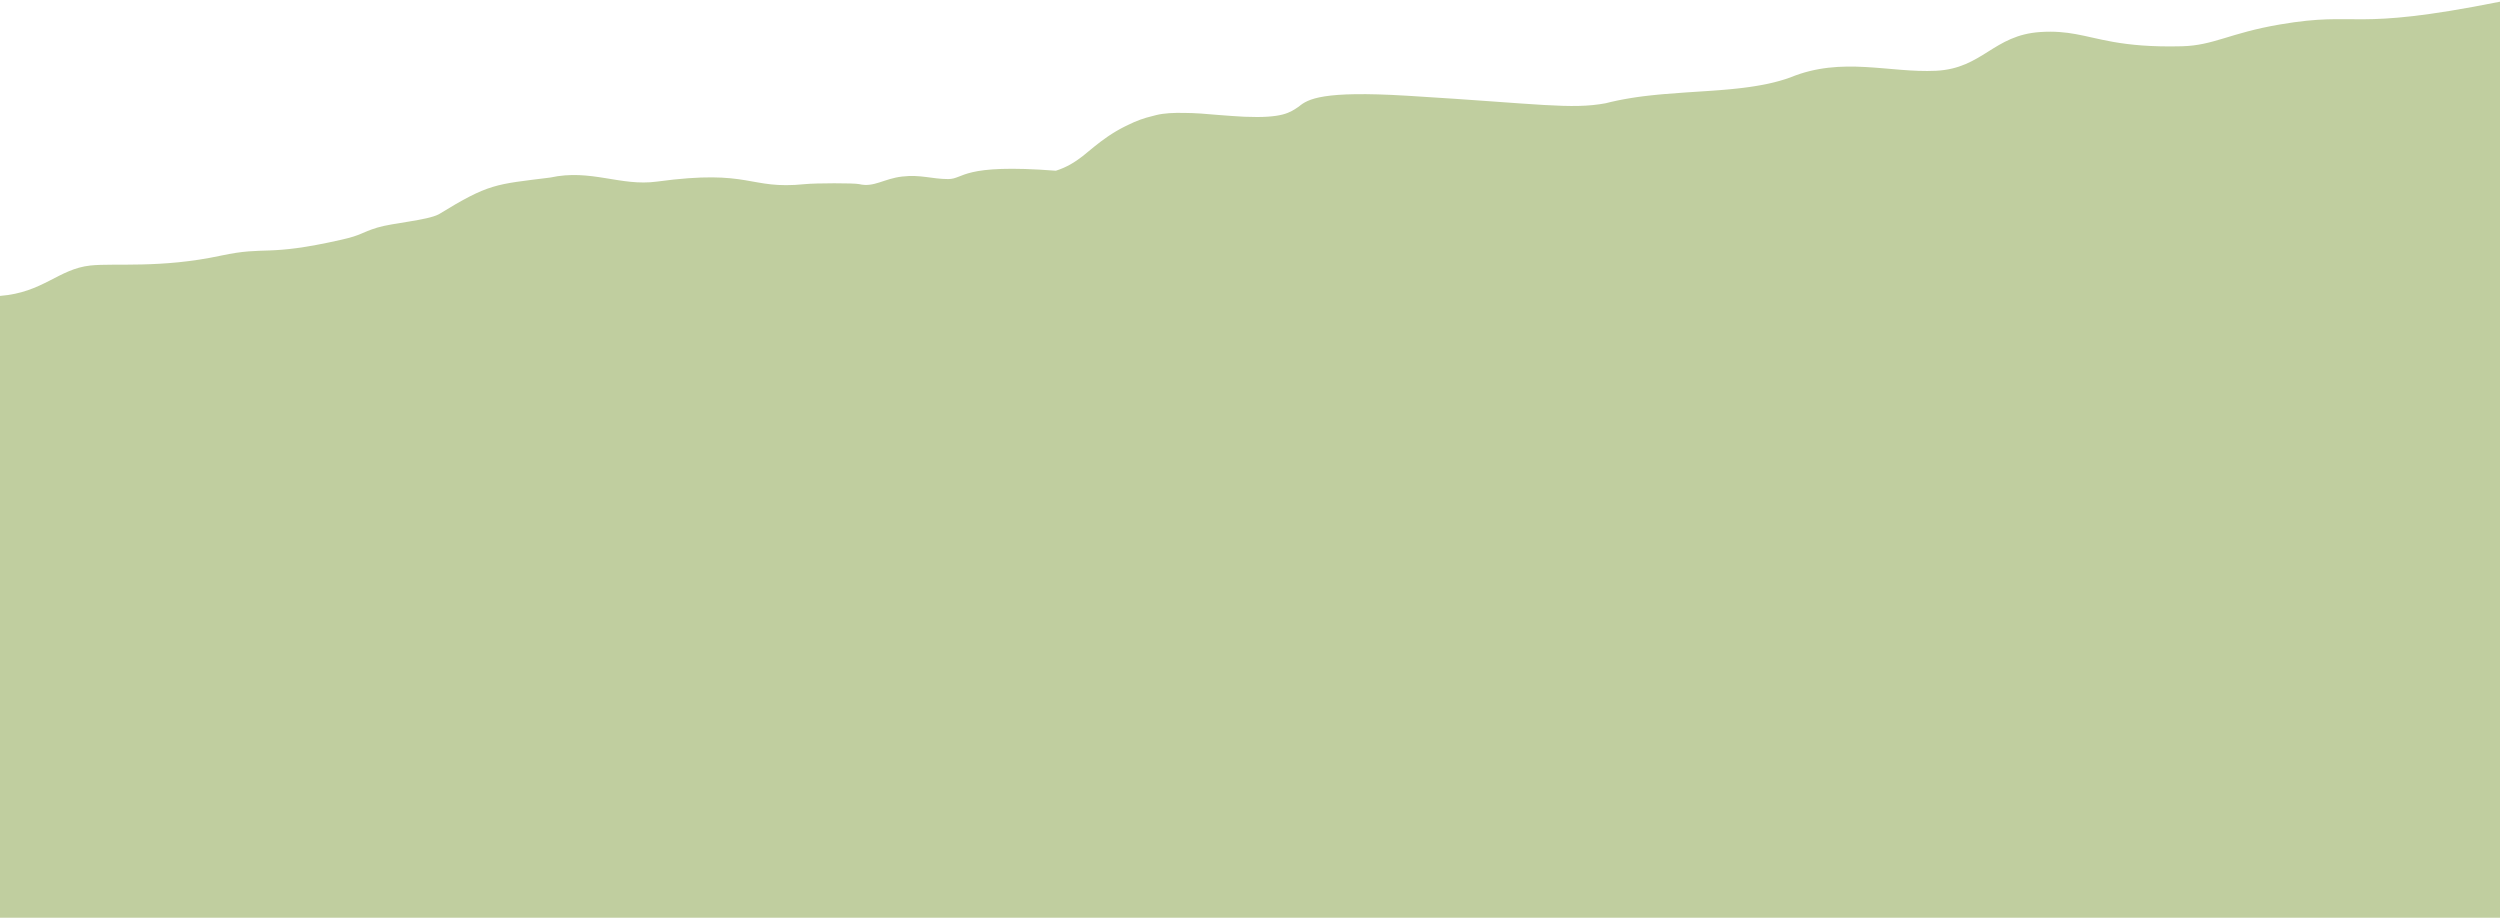
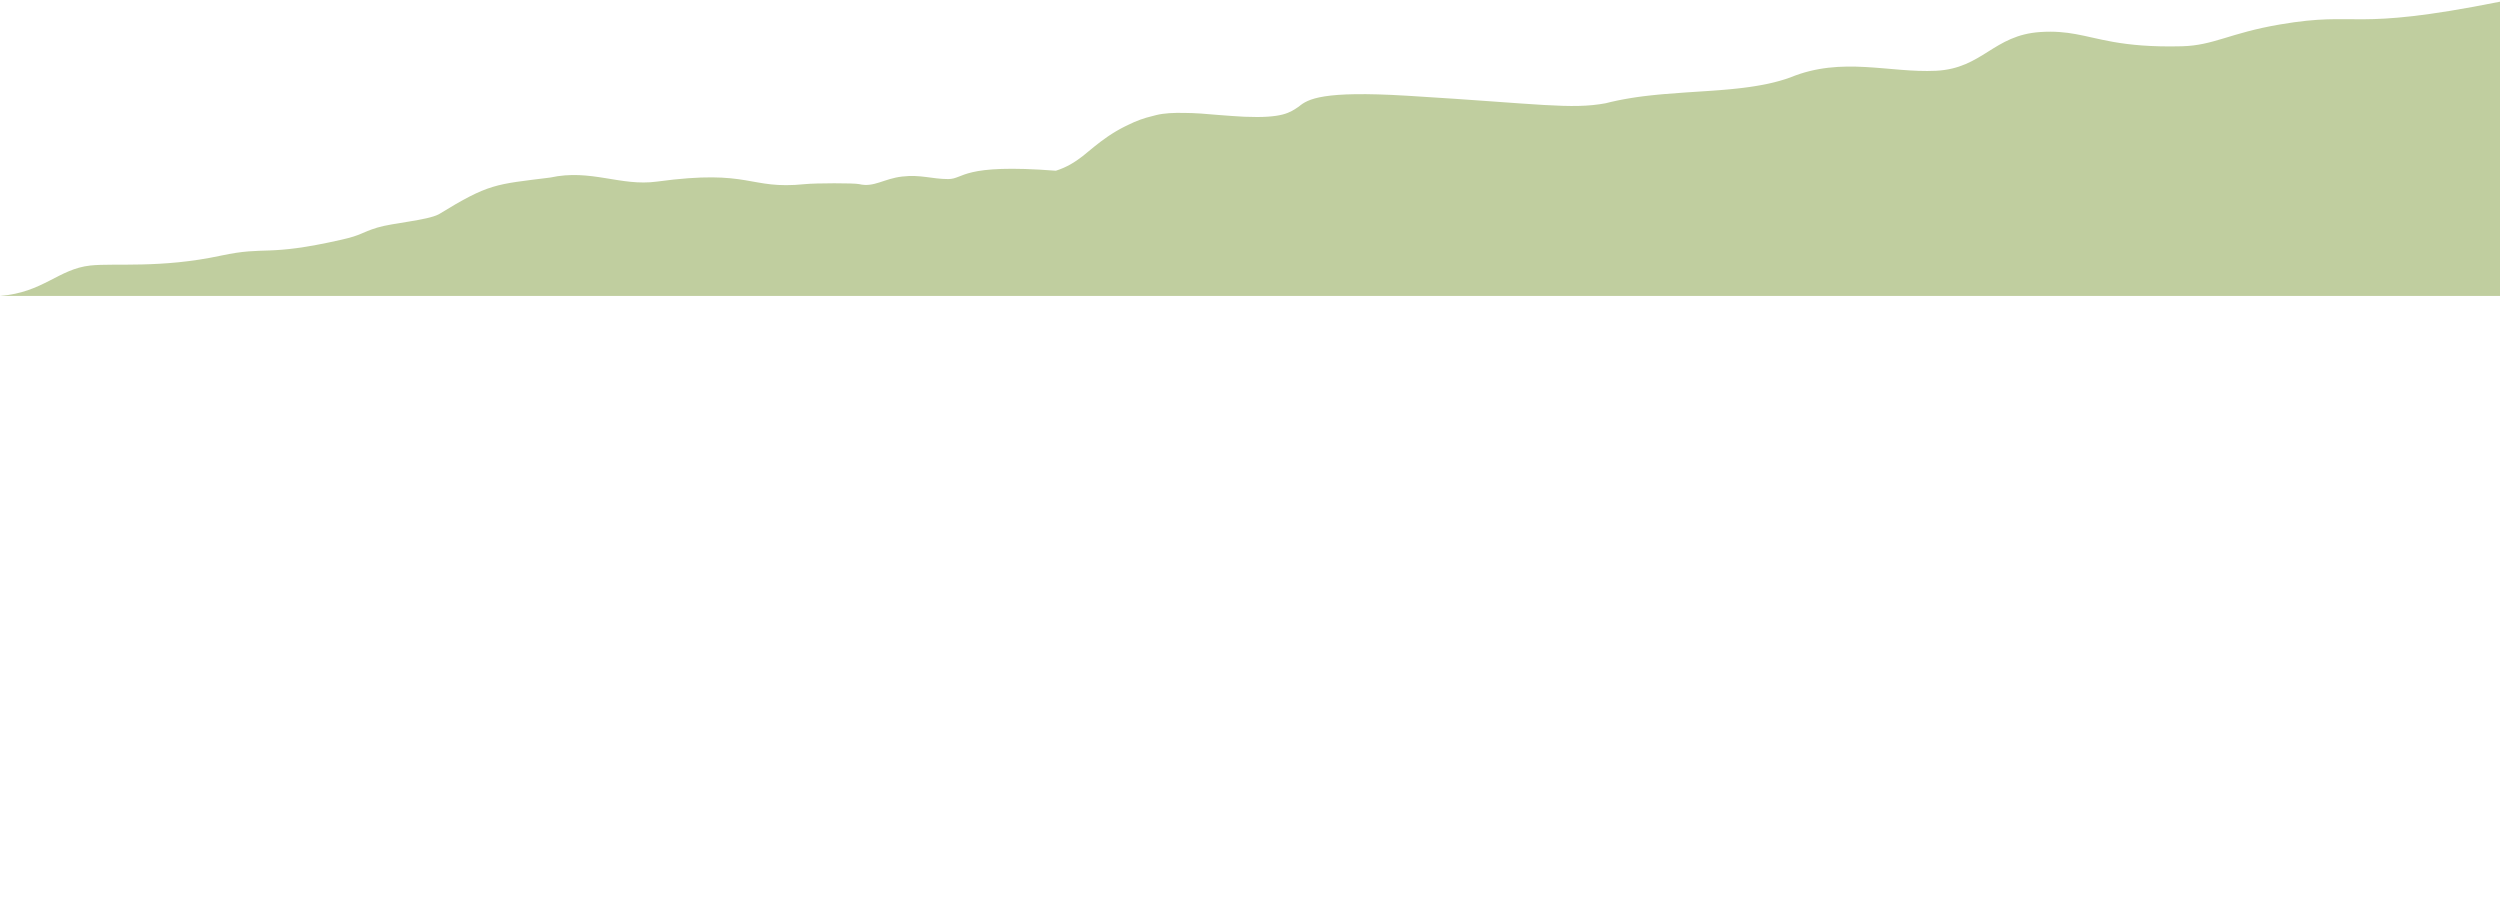
<svg xmlns="http://www.w3.org/2000/svg" width="1440" height="529" viewBox="0 0 1440 529" fill="none">
-   <path d="M1440 0.977C1352.62 18.448 1359.83 6.15 1313.3 14.08C1284.17 19.04 1275.18 26.184 1256.8 26.65C1238.88 27.106 1226.75 25.815 1217.15 24.126C1208.75 22.641 1202.28 20.855 1195.59 19.642C1189.53 18.545 1183.29 17.924 1175.25 18.448C1148.17 20.195 1142.05 39.413 1115.17 40.763C1088.3 42.102 1060.98 32.357 1031.27 44.587C1030.27 44.956 1029.25 45.295 1028.23 45.626C1027.99 45.703 1027.74 45.771 1027.5 45.849C1026.73 46.091 1025.95 46.324 1025.17 46.548C1024.81 46.645 1024.45 46.742 1024.08 46.839C1023.4 47.023 1022.71 47.208 1022.02 47.382C1021.61 47.479 1021.19 47.576 1020.79 47.683C1020.14 47.839 1019.48 47.994 1018.81 48.139C1018.37 48.236 1017.93 48.324 1017.5 48.421C1016.84 48.557 1016.19 48.683 1015.53 48.809C1015.08 48.897 1014.62 48.984 1014.17 49.062C1013.51 49.178 1012.85 49.294 1012.19 49.401C1011.73 49.479 1011.27 49.556 1010.81 49.634C1010.14 49.741 1009.47 49.838 1008.8 49.945C1008.33 50.013 1007.87 50.081 1007.41 50.149C1006.71 50.246 1006 50.343 1005.29 50.43C1004.85 50.488 1004.42 50.547 1003.97 50.605C1003.17 50.702 1002.35 50.799 1001.53 50.886C1001.18 50.925 1000.84 50.964 1000.5 51.003C999.359 51.129 998.223 51.245 997.078 51.352C996.534 51.401 995.981 51.449 995.427 51.508C994.806 51.566 994.175 51.624 993.553 51.672C992.913 51.731 992.282 51.779 991.641 51.828C991.097 51.876 990.553 51.915 990.01 51.964C989.311 52.022 988.602 52.07 987.903 52.119C987.427 52.158 986.961 52.187 986.485 52.226C985.689 52.284 984.884 52.342 984.087 52.391C983.748 52.41 983.408 52.439 983.078 52.459C975.078 53.002 966.932 53.468 958.806 54.177C958.612 54.196 958.417 54.215 958.223 54.225C957.185 54.313 956.155 54.41 955.117 54.507C954.777 54.536 954.427 54.575 954.087 54.614C953.204 54.701 952.32 54.788 951.437 54.885C951.019 54.934 950.602 54.982 950.185 55.021C949.379 55.108 948.563 55.206 947.757 55.303C947.301 55.361 946.854 55.419 946.398 55.468C945.621 55.565 944.845 55.672 944.068 55.778C943.602 55.846 943.136 55.904 942.67 55.972C941.903 56.079 941.146 56.196 940.379 56.322C939.913 56.39 939.456 56.467 938.99 56.545C938.214 56.671 937.437 56.807 936.66 56.943C936.223 57.021 935.786 57.098 935.35 57.176C934.505 57.331 933.67 57.496 932.835 57.661C932.476 57.739 932.107 57.797 931.748 57.875C930.553 58.127 929.359 58.38 928.175 58.661C928.175 58.661 928.155 58.661 928.146 58.661C927.039 58.923 925.942 59.185 924.854 59.476C904.932 63.155 886.971 59.826 812.738 55.283C812.466 55.264 812.194 55.254 811.922 55.235C811.291 55.196 810.66 55.157 810.029 55.118C761.952 52.216 753.359 56.982 748.126 61.389C742.951 64.883 738.786 68.163 716.709 67.241C711.952 67.008 707.117 66.63 702.33 66.261C702.282 66.261 702.233 66.261 702.175 66.251C694.786 65.562 688.204 65.067 682.068 65.038C675.971 64.912 670.495 65.184 666.117 66.251C665.252 66.465 664.417 66.688 663.583 66.911C659.01 67.989 654.505 69.59 649.893 71.9C649.35 72.153 648.816 72.415 648.282 72.677C648.136 72.745 647.99 72.823 647.845 72.89C647.388 73.123 646.932 73.356 646.485 73.589C646.243 73.716 646.01 73.842 645.777 73.968C645.408 74.162 645.049 74.356 644.689 74.56C644.175 74.851 643.67 75.133 643.175 75.424C643.087 75.472 643 75.521 642.913 75.569C642.262 75.948 641.631 76.336 641.019 76.724C640.913 76.792 640.816 76.86 640.709 76.918C640.233 77.219 639.757 77.53 639.301 77.831C639.097 77.967 638.893 78.103 638.699 78.229C638.466 78.384 638.243 78.54 638.01 78.695C632.34 82.568 627.786 86.576 623.573 89.974C619.165 93.371 614.553 96.312 608.185 98.34C553.718 94.118 555.466 103.145 546.146 103.145C536.825 103.145 530.311 100.447 519.641 101.689C508.971 102.922 503.476 108.095 494.884 106.057C492.019 105.377 469.777 105.436 463.718 106.057C430.738 109.425 433.078 97.166 378.379 104.601C357.291 107.464 340.476 97.137 316.922 102.271C285 106.28 281.845 105.61 252.67 123.46C245.99 126.954 226.01 128.42 217.311 131.099C207.641 134.079 208.709 135.35 196.631 138.088C152.709 148.027 153.816 141.524 127.165 147.26C92.65 154.685 65.981 151.443 52.019 152.938C33.641 154.938 24.903 168.488 0 170.448V528.61H1440V0.977Z" fill="#C0CE9F" />
+   <path d="M1440 0.977C1352.62 18.448 1359.83 6.15 1313.3 14.08C1284.17 19.04 1275.18 26.184 1256.8 26.65C1238.88 27.106 1226.75 25.815 1217.15 24.126C1208.75 22.641 1202.28 20.855 1195.59 19.642C1189.53 18.545 1183.29 17.924 1175.25 18.448C1148.17 20.195 1142.05 39.413 1115.17 40.763C1088.3 42.102 1060.98 32.357 1031.27 44.587C1030.27 44.956 1029.25 45.295 1028.23 45.626C1027.99 45.703 1027.74 45.771 1027.5 45.849C1026.73 46.091 1025.95 46.324 1025.17 46.548C1024.81 46.645 1024.45 46.742 1024.08 46.839C1023.4 47.023 1022.71 47.208 1022.02 47.382C1021.61 47.479 1021.19 47.576 1020.79 47.683C1020.14 47.839 1019.48 47.994 1018.81 48.139C1018.37 48.236 1017.93 48.324 1017.5 48.421C1016.84 48.557 1016.19 48.683 1015.53 48.809C1015.08 48.897 1014.62 48.984 1014.17 49.062C1013.51 49.178 1012.85 49.294 1012.19 49.401C1011.73 49.479 1011.27 49.556 1010.81 49.634C1010.14 49.741 1009.47 49.838 1008.8 49.945C1008.33 50.013 1007.87 50.081 1007.41 50.149C1006.71 50.246 1006 50.343 1005.29 50.43C1004.85 50.488 1004.42 50.547 1003.97 50.605C1003.17 50.702 1002.35 50.799 1001.53 50.886C1001.18 50.925 1000.84 50.964 1000.5 51.003C999.359 51.129 998.223 51.245 997.078 51.352C996.534 51.401 995.981 51.449 995.427 51.508C994.806 51.566 994.175 51.624 993.553 51.672C992.913 51.731 992.282 51.779 991.641 51.828C991.097 51.876 990.553 51.915 990.01 51.964C989.311 52.022 988.602 52.07 987.903 52.119C987.427 52.158 986.961 52.187 986.485 52.226C985.689 52.284 984.884 52.342 984.087 52.391C983.748 52.41 983.408 52.439 983.078 52.459C975.078 53.002 966.932 53.468 958.806 54.177C958.612 54.196 958.417 54.215 958.223 54.225C957.185 54.313 956.155 54.41 955.117 54.507C954.777 54.536 954.427 54.575 954.087 54.614C953.204 54.701 952.32 54.788 951.437 54.885C951.019 54.934 950.602 54.982 950.185 55.021C949.379 55.108 948.563 55.206 947.757 55.303C947.301 55.361 946.854 55.419 946.398 55.468C945.621 55.565 944.845 55.672 944.068 55.778C943.602 55.846 943.136 55.904 942.67 55.972C941.903 56.079 941.146 56.196 940.379 56.322C939.913 56.39 939.456 56.467 938.99 56.545C938.214 56.671 937.437 56.807 936.66 56.943C936.223 57.021 935.786 57.098 935.35 57.176C934.505 57.331 933.67 57.496 932.835 57.661C932.476 57.739 932.107 57.797 931.748 57.875C930.553 58.127 929.359 58.38 928.175 58.661C928.175 58.661 928.155 58.661 928.146 58.661C927.039 58.923 925.942 59.185 924.854 59.476C904.932 63.155 886.971 59.826 812.738 55.283C812.466 55.264 812.194 55.254 811.922 55.235C811.291 55.196 810.66 55.157 810.029 55.118C761.952 52.216 753.359 56.982 748.126 61.389C742.951 64.883 738.786 68.163 716.709 67.241C711.952 67.008 707.117 66.63 702.33 66.261C702.282 66.261 702.233 66.261 702.175 66.251C694.786 65.562 688.204 65.067 682.068 65.038C675.971 64.912 670.495 65.184 666.117 66.251C665.252 66.465 664.417 66.688 663.583 66.911C659.01 67.989 654.505 69.59 649.893 71.9C649.35 72.153 648.816 72.415 648.282 72.677C648.136 72.745 647.99 72.823 647.845 72.89C647.388 73.123 646.932 73.356 646.485 73.589C646.243 73.716 646.01 73.842 645.777 73.968C645.408 74.162 645.049 74.356 644.689 74.56C644.175 74.851 643.67 75.133 643.175 75.424C643.087 75.472 643 75.521 642.913 75.569C642.262 75.948 641.631 76.336 641.019 76.724C640.913 76.792 640.816 76.86 640.709 76.918C640.233 77.219 639.757 77.53 639.301 77.831C639.097 77.967 638.893 78.103 638.699 78.229C638.466 78.384 638.243 78.54 638.01 78.695C632.34 82.568 627.786 86.576 623.573 89.974C619.165 93.371 614.553 96.312 608.185 98.34C553.718 94.118 555.466 103.145 546.146 103.145C536.825 103.145 530.311 100.447 519.641 101.689C508.971 102.922 503.476 108.095 494.884 106.057C492.019 105.377 469.777 105.436 463.718 106.057C430.738 109.425 433.078 97.166 378.379 104.601C357.291 107.464 340.476 97.137 316.922 102.271C285 106.28 281.845 105.61 252.67 123.46C245.99 126.954 226.01 128.42 217.311 131.099C207.641 134.079 208.709 135.35 196.631 138.088C152.709 148.027 153.816 141.524 127.165 147.26C92.65 154.685 65.981 151.443 52.019 152.938C33.641 154.938 24.903 168.488 0 170.448H1440V0.977Z" fill="#C0CE9F" />
</svg>